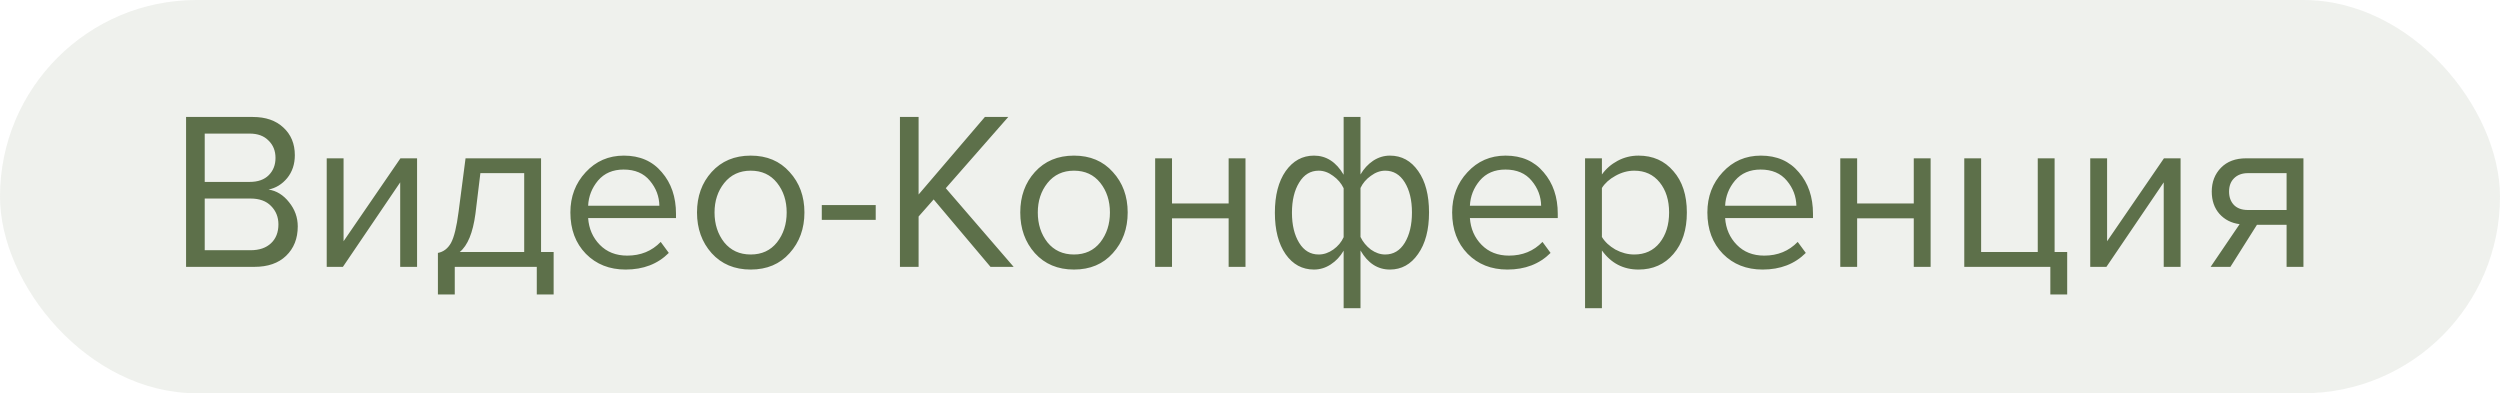
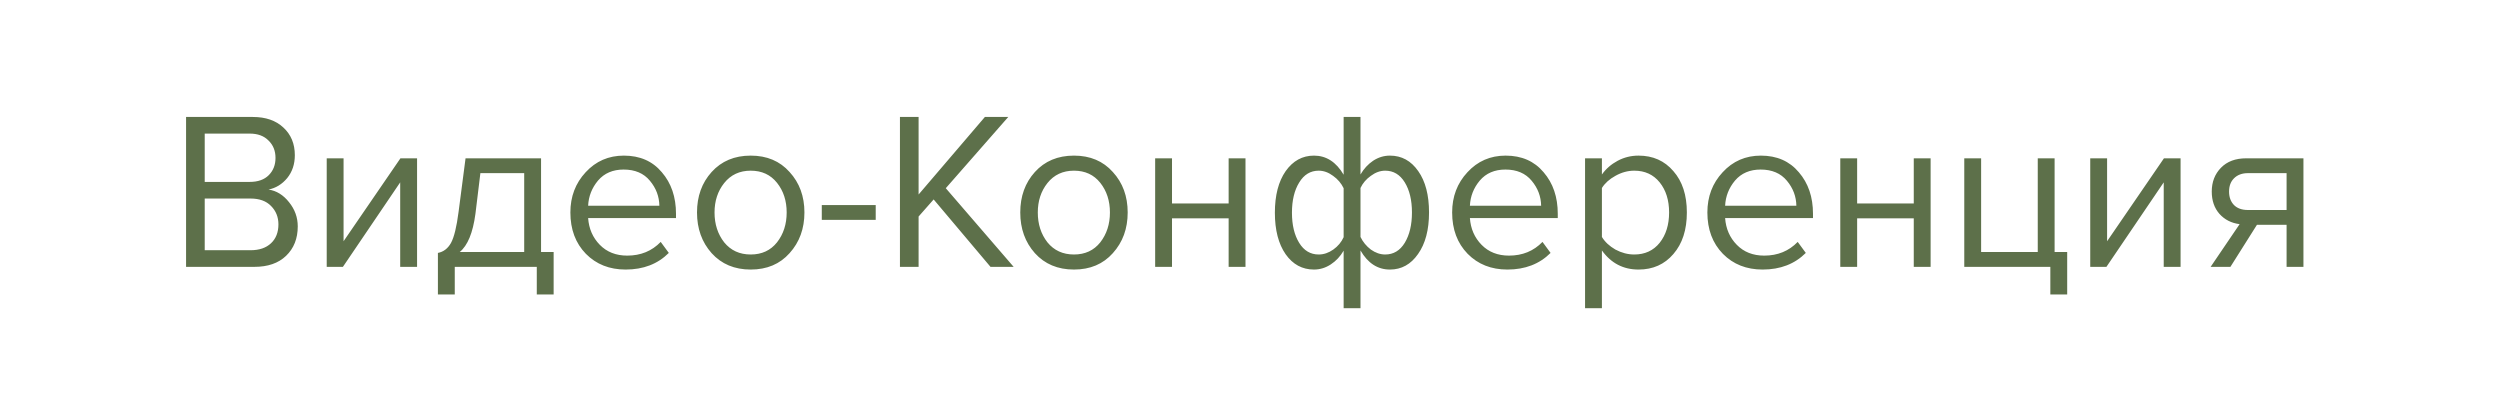
<svg xmlns="http://www.w3.org/2000/svg" width="178" height="28" viewBox="0 0 178 28" fill="none">
-   <rect width="178" height="28" rx="14" fill="#5D704A" fill-opacity="0.1" />
  <path d="M18.112 19H13.248V8.328H18C18.917 8.328 19.643 8.579 20.176 9.08C20.72 9.581 20.992 10.237 20.992 11.048C20.992 11.688 20.811 12.232 20.448 12.68C20.085 13.117 19.643 13.389 19.12 13.496C19.685 13.581 20.171 13.88 20.576 14.392C20.992 14.904 21.2 15.48 21.2 16.12C21.2 16.984 20.923 17.683 20.368 18.216C19.824 18.739 19.072 19 18.112 19ZM17.776 12.952C18.363 12.952 18.816 12.792 19.136 12.472C19.456 12.152 19.616 11.741 19.616 11.24C19.616 10.739 19.451 10.328 19.12 10.008C18.8 9.677 18.352 9.512 17.776 9.512H14.576V12.952H17.776ZM17.84 17.816C18.459 17.816 18.944 17.651 19.296 17.32C19.648 16.989 19.824 16.541 19.824 15.976C19.824 15.453 19.648 15.016 19.296 14.664C18.955 14.312 18.469 14.136 17.84 14.136H14.576V17.816H17.84ZM24.415 19H23.262V11.272H24.462V17.176L28.511 11.272H29.695V19H28.494V12.984L24.415 19ZM31.179 20.968V18.008C31.573 17.933 31.883 17.699 32.107 17.304C32.331 16.899 32.512 16.157 32.651 15.08L33.147 11.272H38.523V17.944H39.419V20.968H38.219V19H32.379V20.968H31.179ZM34.203 12.328L33.851 15.224C33.669 16.579 33.296 17.485 32.731 17.944H37.323V12.328H34.203ZM44.547 19.192C43.395 19.192 42.451 18.819 41.715 18.072C40.979 17.315 40.611 16.333 40.611 15.128C40.611 13.997 40.974 13.043 41.699 12.264C42.425 11.475 43.331 11.08 44.419 11.08C45.561 11.08 46.462 11.475 47.123 12.264C47.795 13.043 48.131 14.029 48.131 15.224V15.528H41.875C41.929 16.285 42.206 16.92 42.707 17.432C43.209 17.944 43.859 18.2 44.659 18.2C45.619 18.2 46.414 17.875 47.043 17.224L47.619 18.008C46.83 18.797 45.806 19.192 44.547 19.192ZM46.947 14.648C46.937 13.987 46.713 13.395 46.275 12.872C45.838 12.339 45.214 12.072 44.403 12.072C43.635 12.072 43.027 12.333 42.579 12.856C42.142 13.379 41.907 13.976 41.875 14.648H46.947ZM56.219 18.024C55.526 18.803 54.603 19.192 53.451 19.192C52.299 19.192 51.371 18.803 50.667 18.024C49.974 17.245 49.627 16.28 49.627 15.128C49.627 13.976 49.974 13.016 50.667 12.248C51.371 11.469 52.299 11.08 53.451 11.08C54.603 11.08 55.526 11.469 56.219 12.248C56.923 13.016 57.275 13.976 57.275 15.128C57.275 16.28 56.923 17.245 56.219 18.024ZM51.563 17.256C52.032 17.832 52.662 18.12 53.451 18.12C54.24 18.12 54.864 17.832 55.323 17.256C55.782 16.669 56.011 15.96 56.011 15.128C56.011 14.296 55.782 13.592 55.323 13.016C54.864 12.44 54.24 12.152 53.451 12.152C52.662 12.152 52.032 12.445 51.563 13.032C51.104 13.608 50.875 14.307 50.875 15.128C50.875 15.96 51.104 16.669 51.563 17.256ZM62.351 15.656H58.511V14.6H62.351V15.656ZM72.172 19H70.524L66.476 14.2L65.404 15.416V19H64.076V8.328H65.404V13.848L70.124 8.328H71.788L67.34 13.4L72.172 19ZM79.235 18.024C78.541 18.803 77.619 19.192 76.467 19.192C75.315 19.192 74.387 18.803 73.683 18.024C72.989 17.245 72.643 16.28 72.643 15.128C72.643 13.976 72.989 13.016 73.683 12.248C74.387 11.469 75.315 11.08 76.467 11.08C77.619 11.08 78.541 11.469 79.235 12.248C79.939 13.016 80.291 13.976 80.291 15.128C80.291 16.28 79.939 17.245 79.235 18.024ZM74.579 17.256C75.048 17.832 75.677 18.12 76.467 18.12C77.256 18.12 77.88 17.832 78.339 17.256C78.797 16.669 79.027 15.96 79.027 15.128C79.027 14.296 78.797 13.592 78.339 13.016C77.88 12.44 77.256 12.152 76.467 12.152C75.677 12.152 75.048 12.445 74.579 13.032C74.12 13.608 73.891 14.307 73.891 15.128C73.891 15.96 74.12 16.669 74.579 17.256ZM83.447 19H82.247V11.272H83.447V14.488H87.479V11.272H88.679V19H87.479V15.544H83.447V19ZM93.555 11.08C94.43 11.08 95.134 11.533 95.667 12.44V8.328H96.867V12.424C97.102 12.019 97.4 11.693 97.763 11.448C98.136 11.203 98.536 11.08 98.963 11.08C99.795 11.08 100.467 11.448 100.979 12.184C101.491 12.909 101.747 13.891 101.747 15.128C101.747 16.365 101.486 17.352 100.963 18.088C100.451 18.824 99.784 19.192 98.963 19.192C98.088 19.192 97.39 18.739 96.867 17.832V21.944H95.667V17.848C95.432 18.253 95.128 18.579 94.755 18.824C94.382 19.069 93.982 19.192 93.555 19.192C92.723 19.192 92.051 18.829 91.539 18.104C91.027 17.368 90.771 16.381 90.771 15.144C90.771 13.907 91.027 12.92 91.539 12.184C92.062 11.448 92.734 11.08 93.555 11.08ZM93.891 12.152C93.304 12.152 92.84 12.435 92.499 13C92.158 13.555 91.987 14.269 91.987 15.144C91.987 16.019 92.158 16.733 92.499 17.288C92.84 17.843 93.304 18.12 93.891 18.12C94.254 18.12 94.6 18.003 94.931 17.768C95.262 17.533 95.507 17.24 95.667 16.888V13.4C95.496 13.048 95.246 12.755 94.915 12.52C94.584 12.275 94.243 12.152 93.891 12.152ZM98.627 18.12C99.214 18.12 99.678 17.843 100.019 17.288C100.36 16.723 100.531 16.003 100.531 15.128C100.531 14.253 100.36 13.539 100.019 12.984C99.678 12.429 99.214 12.152 98.627 12.152C98.275 12.152 97.934 12.275 97.603 12.52C97.272 12.755 97.027 13.043 96.867 13.384V16.872C97.038 17.224 97.283 17.523 97.603 17.768C97.934 18.003 98.275 18.12 98.627 18.12ZM107.329 19.192C106.177 19.192 105.233 18.819 104.497 18.072C103.761 17.315 103.393 16.333 103.393 15.128C103.393 13.997 103.755 13.043 104.481 12.264C105.206 11.475 106.113 11.08 107.201 11.08C108.342 11.08 109.243 11.475 109.905 12.264C110.577 13.043 110.913 14.029 110.913 15.224V15.528H104.657C104.71 16.285 104.987 16.92 105.489 17.432C105.99 17.944 106.641 18.2 107.441 18.2C108.401 18.2 109.195 17.875 109.825 17.224L110.401 18.008C109.611 18.797 108.587 19.192 107.329 19.192ZM109.729 14.648C109.718 13.987 109.494 13.395 109.057 12.872C108.619 12.339 107.995 12.072 107.185 12.072C106.417 12.072 105.809 12.333 105.361 12.856C104.923 13.379 104.689 13.976 104.657 14.648H109.729ZM116.664 19.192C115.576 19.192 114.707 18.739 114.056 17.832V21.944H112.856V11.272H114.056V12.424C114.344 12.019 114.718 11.693 115.176 11.448C115.635 11.203 116.131 11.08 116.664 11.08C117.688 11.08 118.515 11.448 119.144 12.184C119.784 12.909 120.104 13.891 120.104 15.128C120.104 16.365 119.784 17.352 119.144 18.088C118.515 18.824 117.688 19.192 116.664 19.192ZM116.36 18.12C117.118 18.12 117.72 17.843 118.168 17.288C118.616 16.723 118.84 16.003 118.84 15.128C118.84 14.253 118.616 13.539 118.168 12.984C117.72 12.429 117.118 12.152 116.36 12.152C115.902 12.152 115.454 12.275 115.016 12.52C114.59 12.755 114.27 13.043 114.056 13.384V16.872C114.27 17.224 114.59 17.523 115.016 17.768C115.454 18.003 115.902 18.12 116.36 18.12ZM125.501 19.192C124.349 19.192 123.405 18.819 122.669 18.072C121.933 17.315 121.565 16.333 121.565 15.128C121.565 13.997 121.927 13.043 122.653 12.264C123.378 11.475 124.285 11.08 125.373 11.08C126.514 11.08 127.415 11.475 128.077 12.264C128.749 13.043 129.085 14.029 129.085 15.224V15.528H122.829C122.882 16.285 123.159 16.92 123.661 17.432C124.162 17.944 124.813 18.2 125.613 18.2C126.573 18.2 127.367 17.875 127.997 17.224L128.573 18.008C127.783 18.797 126.759 19.192 125.501 19.192ZM127.901 14.648C127.89 13.987 127.666 13.395 127.229 12.872C126.791 12.339 126.167 12.072 125.357 12.072C124.589 12.072 123.981 12.333 123.533 12.856C123.095 13.379 122.861 13.976 122.829 14.648H127.901ZM132.228 19H131.028V11.272H132.228V14.488H136.26V11.272H137.46V19H136.26V15.544H132.228V19ZM145.984 20.968V19H139.856V11.272H141.056V17.944H145.088V11.272H146.288V17.944H147.184V20.968H145.984ZM149.977 19H148.825V11.272H150.025V17.176L154.073 11.272H155.257V19H154.057V12.984L149.977 19ZM158.805 19H157.397L159.461 15.96C158.874 15.885 158.394 15.64 158.021 15.224C157.658 14.808 157.477 14.28 157.477 13.64C157.477 12.957 157.696 12.392 158.133 11.944C158.57 11.496 159.168 11.272 159.925 11.272H164.005V19H162.805V16.008H160.693L158.805 19ZM160.053 14.952H162.805V12.328H160.053C159.637 12.328 159.306 12.451 159.061 12.696C158.826 12.931 158.709 13.245 158.709 13.64C158.709 14.035 158.826 14.355 159.061 14.6C159.296 14.835 159.626 14.952 160.053 14.952Z" fill="#5D704A" />
</svg>